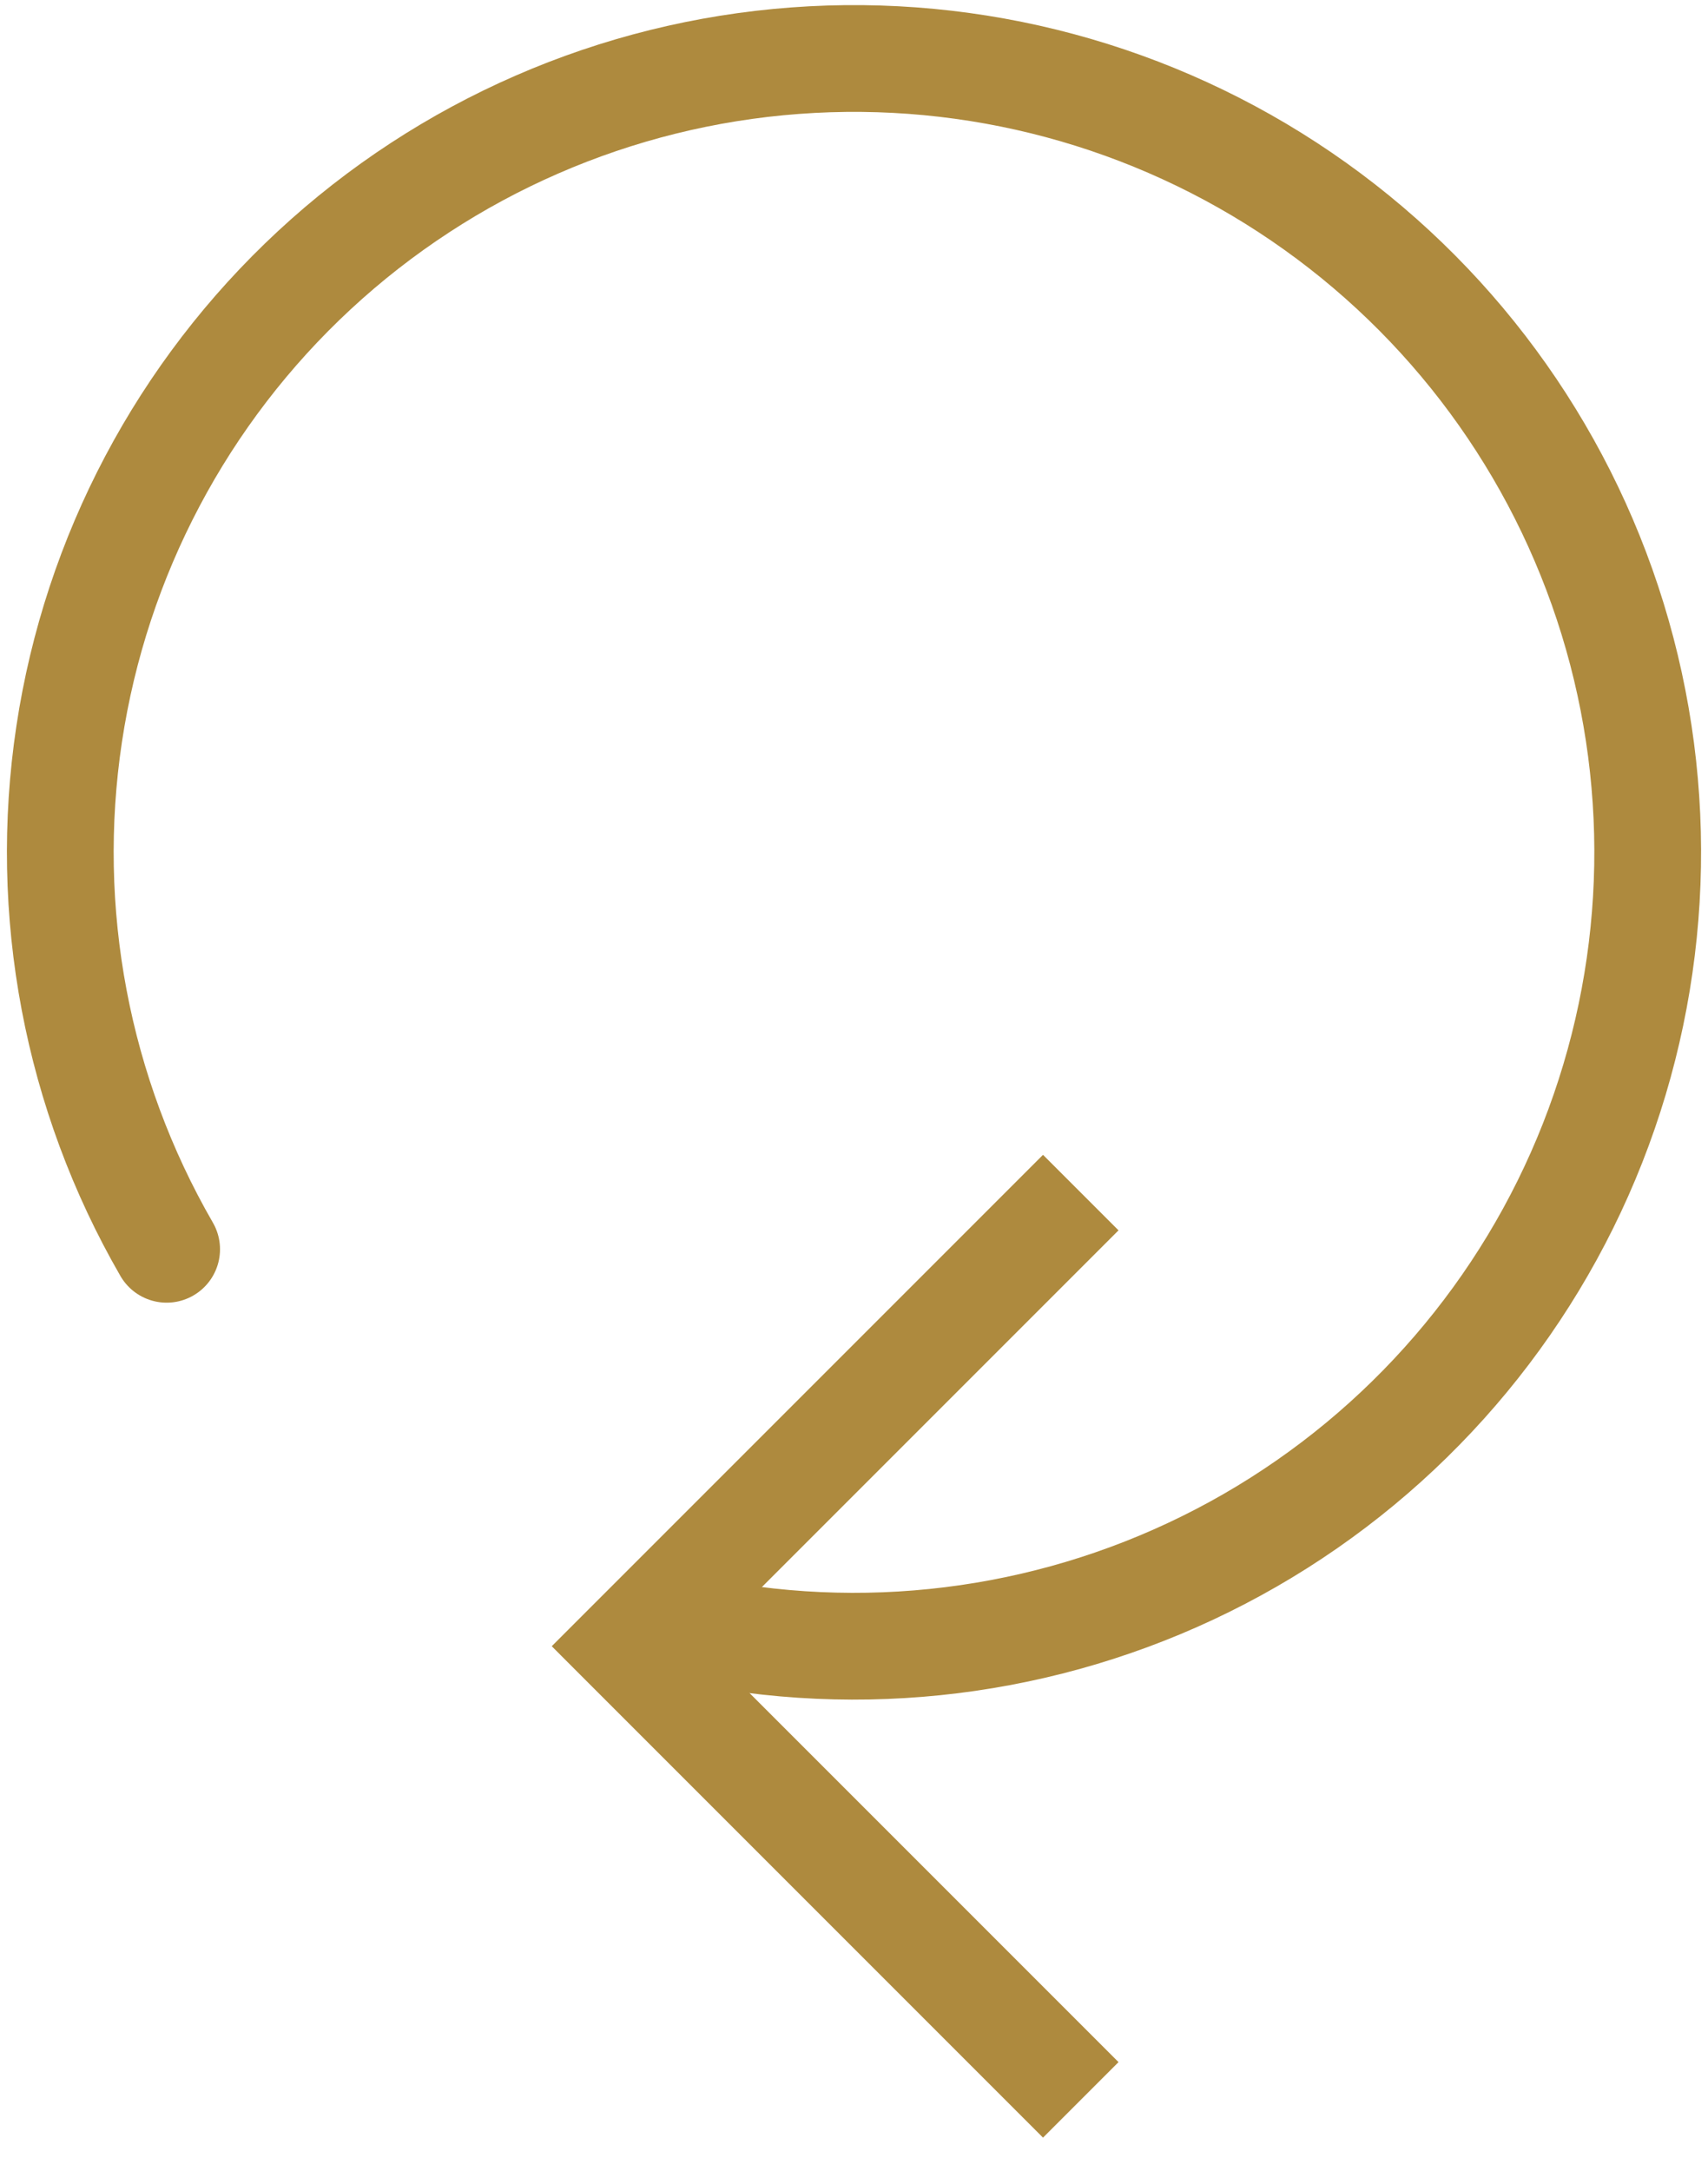
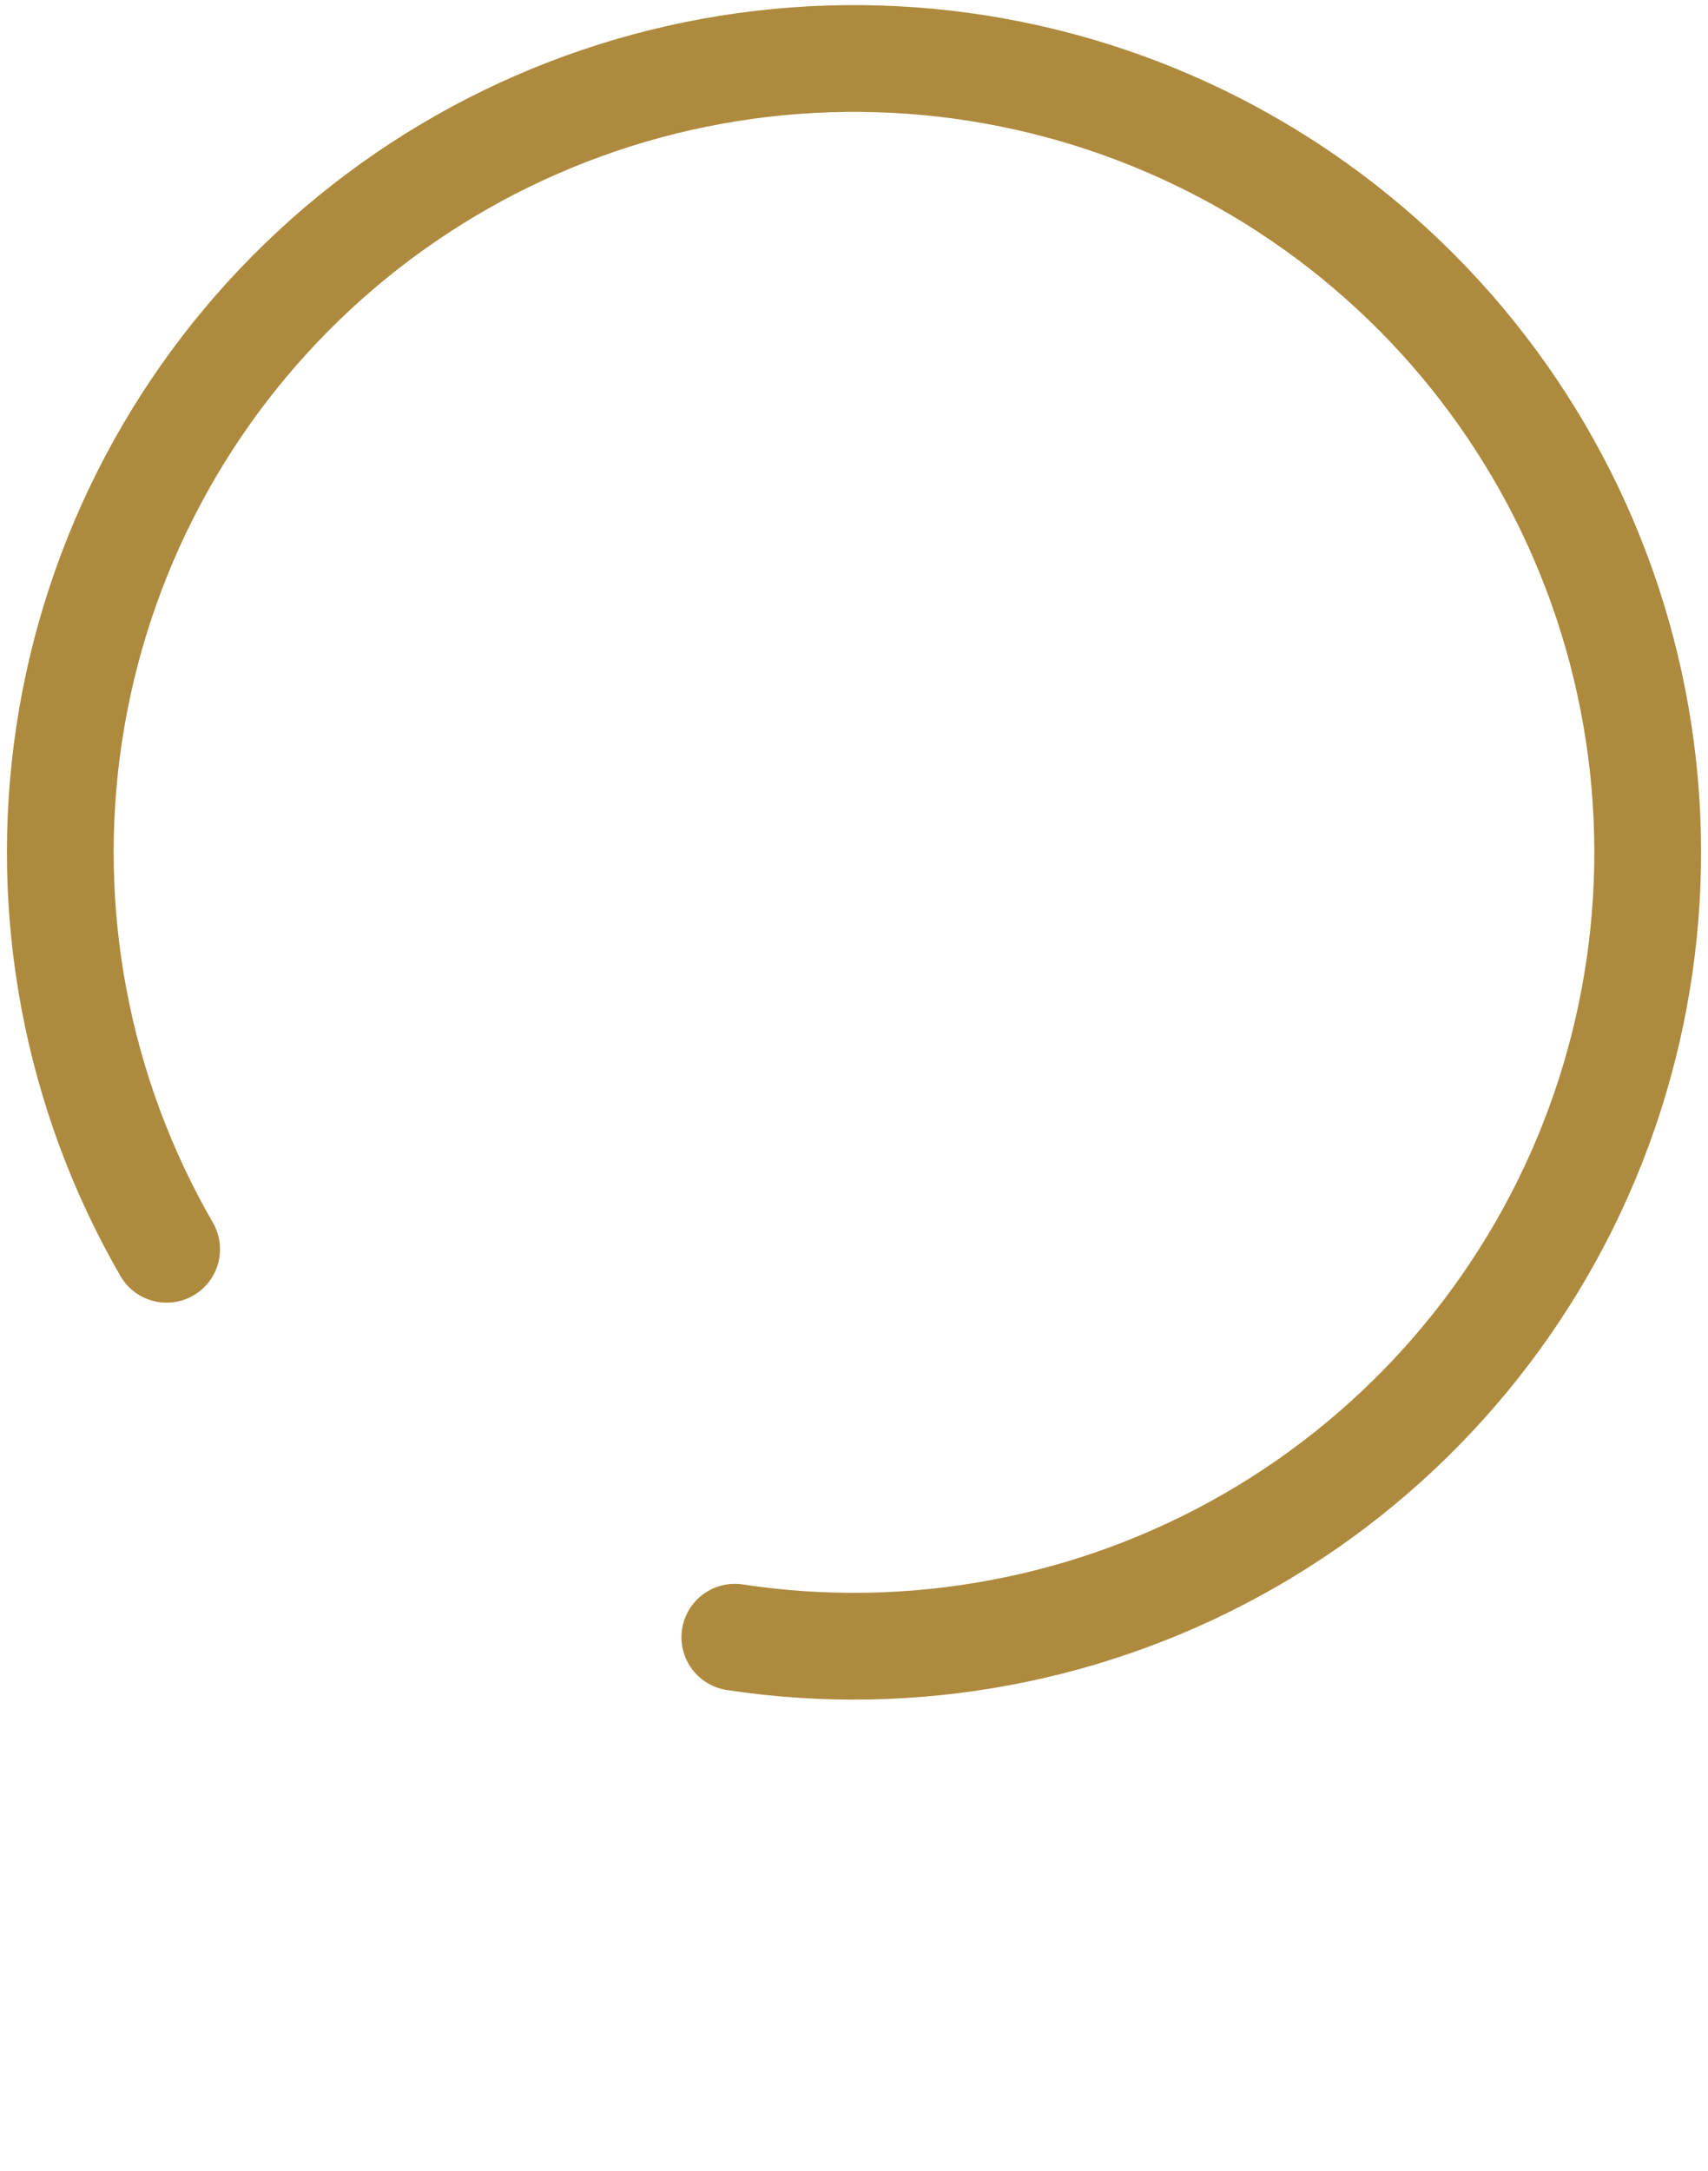
<svg xmlns="http://www.w3.org/2000/svg" width="48" height="61" viewBox="0 0 48 61" fill="none">
-   <path d="M17.627 46.254L16.566 45.193L15.506 46.254L16.566 47.315L17.627 46.254ZM29.312 32.447L16.566 45.193L18.688 47.315L31.434 34.569L29.312 32.447ZM16.566 47.315L29.312 60.061L31.434 57.939L18.688 45.193L16.566 47.315Z" fill="#AE8A3E" />
  <path d="M4.683 35.101C2.156 30.724 1.19 25.619 1.944 20.621C2.698 15.623 5.127 11.03 8.833 7.593C12.539 4.156 17.302 2.08 22.343 1.705C27.383 1.329 32.401 2.676 36.576 5.526C40.75 8.375 43.833 12.558 45.319 17.389C46.806 22.22 46.607 27.412 44.757 32.115C42.906 36.819 39.513 40.754 35.134 43.277C30.754 45.799 25.648 46.76 20.651 46.001" stroke="#AE8A3E" stroke-width="3" stroke-linecap="round" />
</svg>